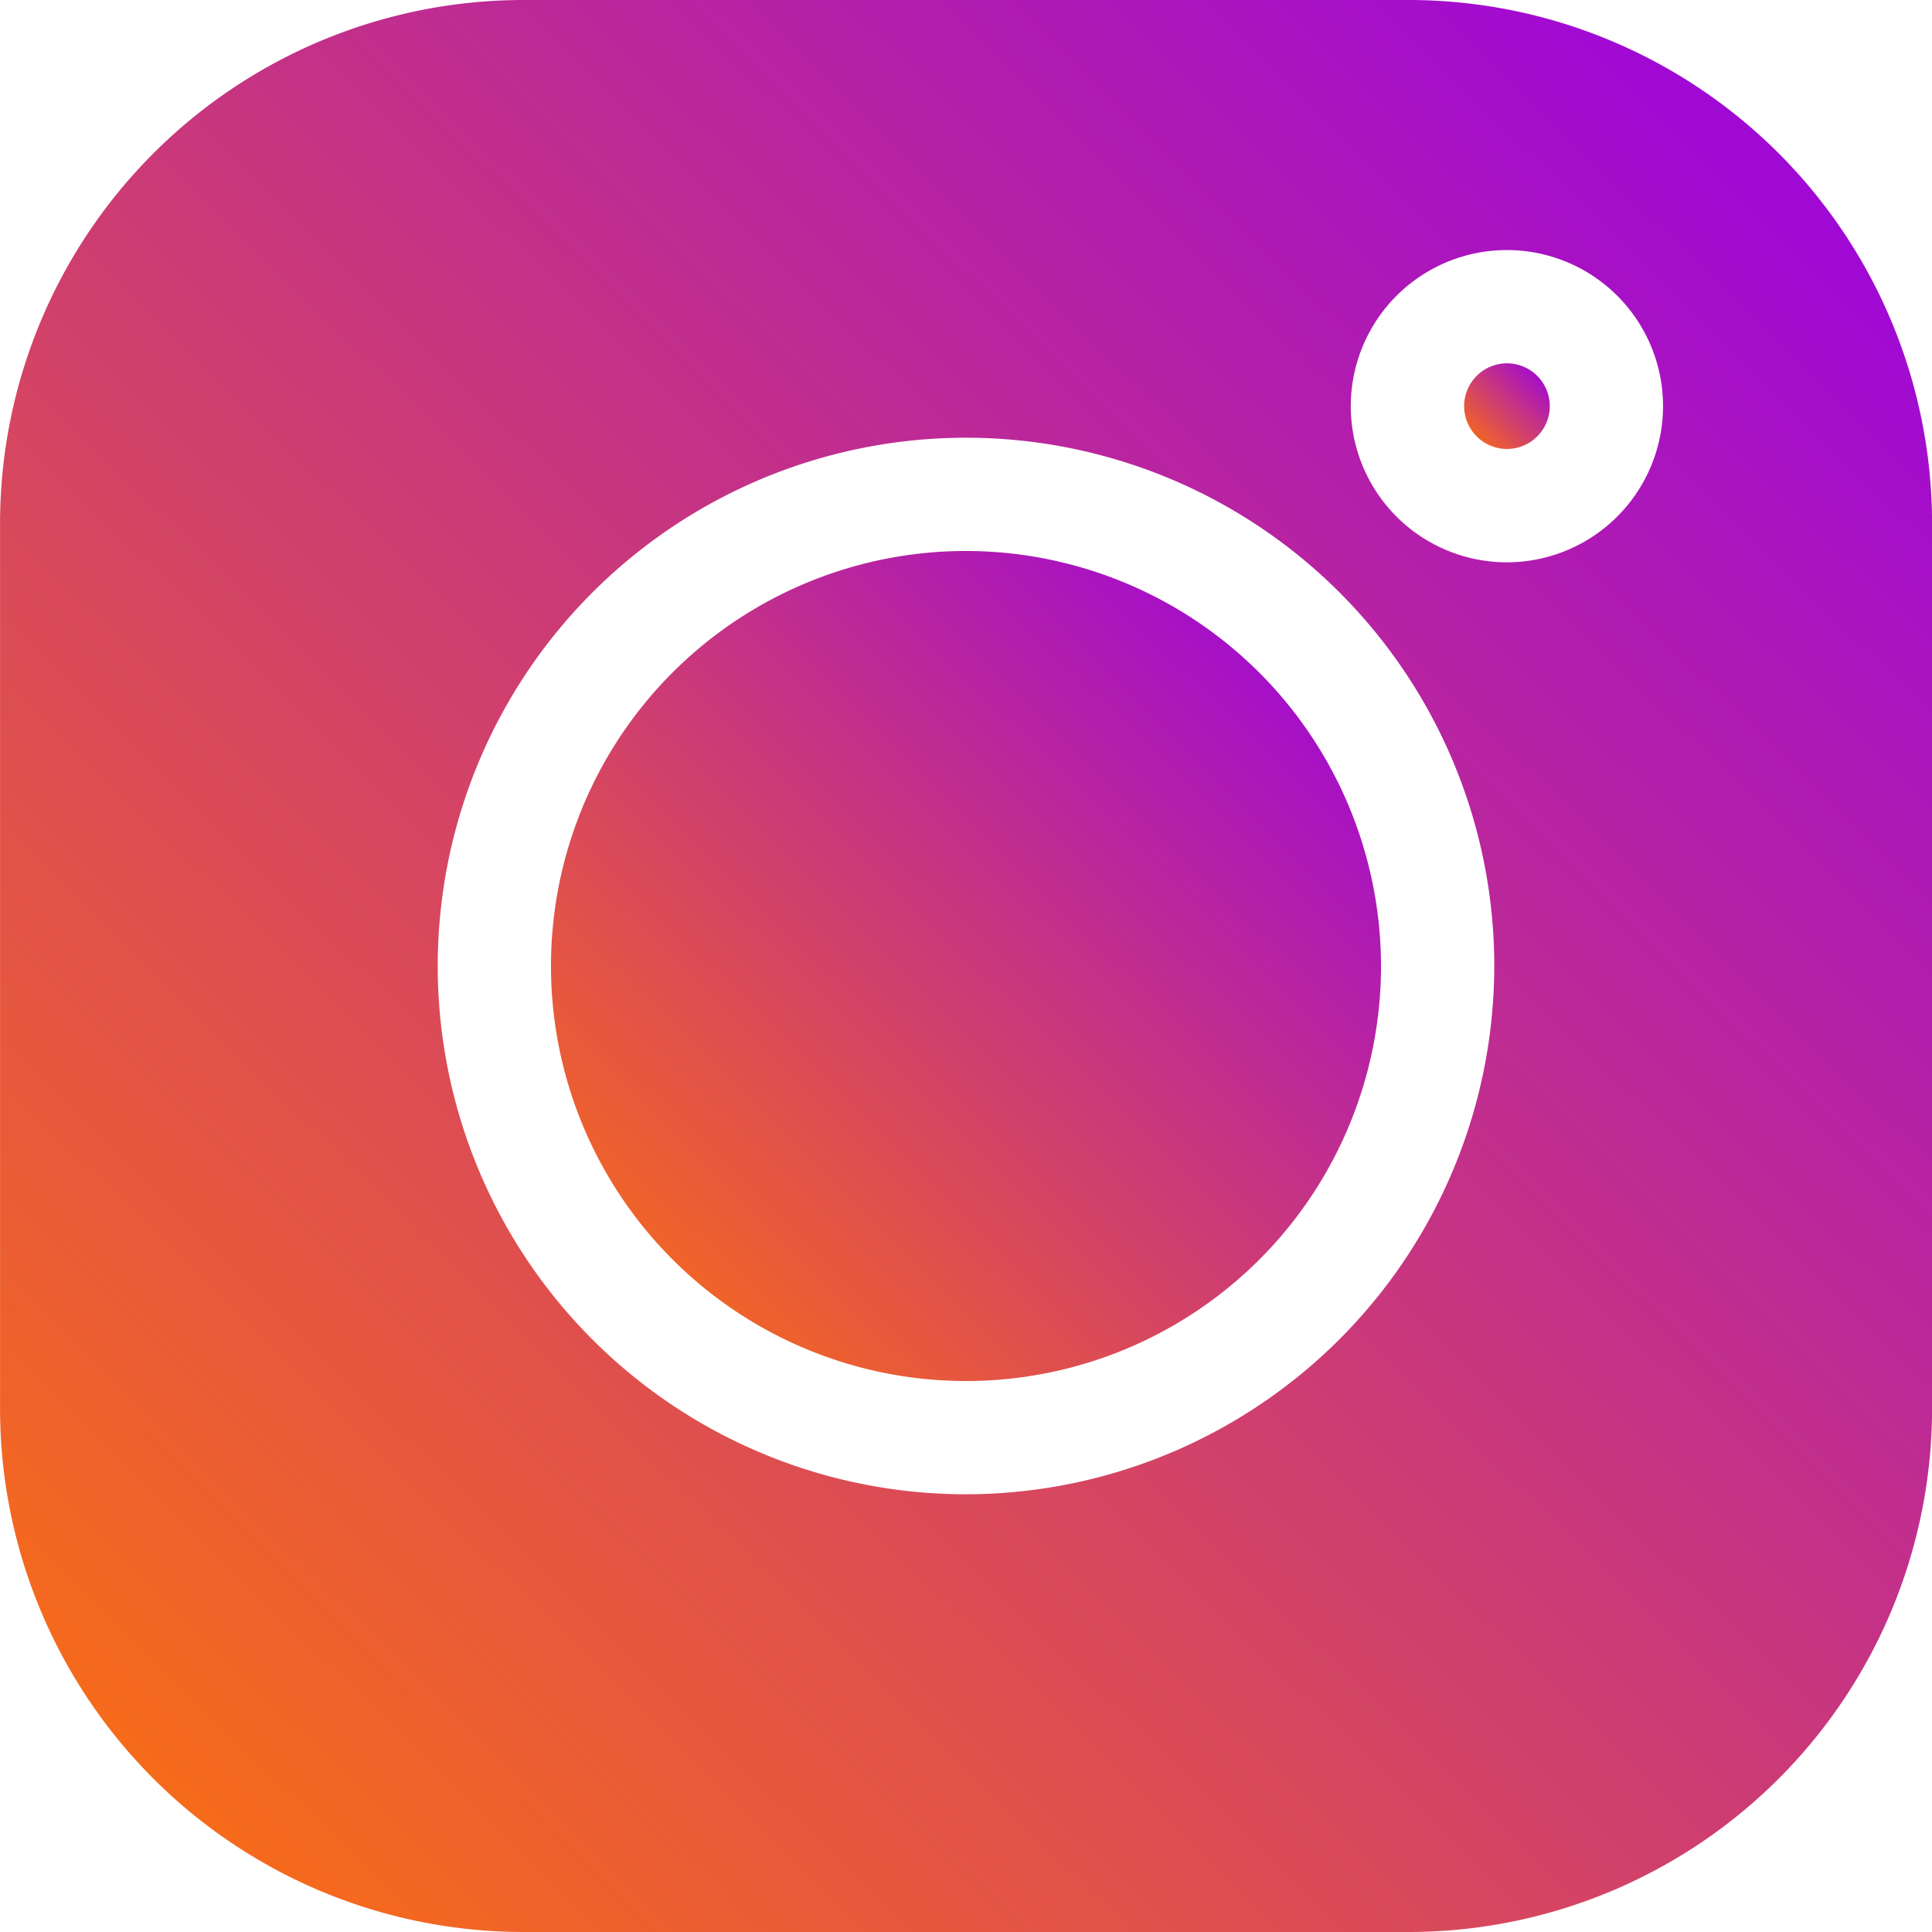
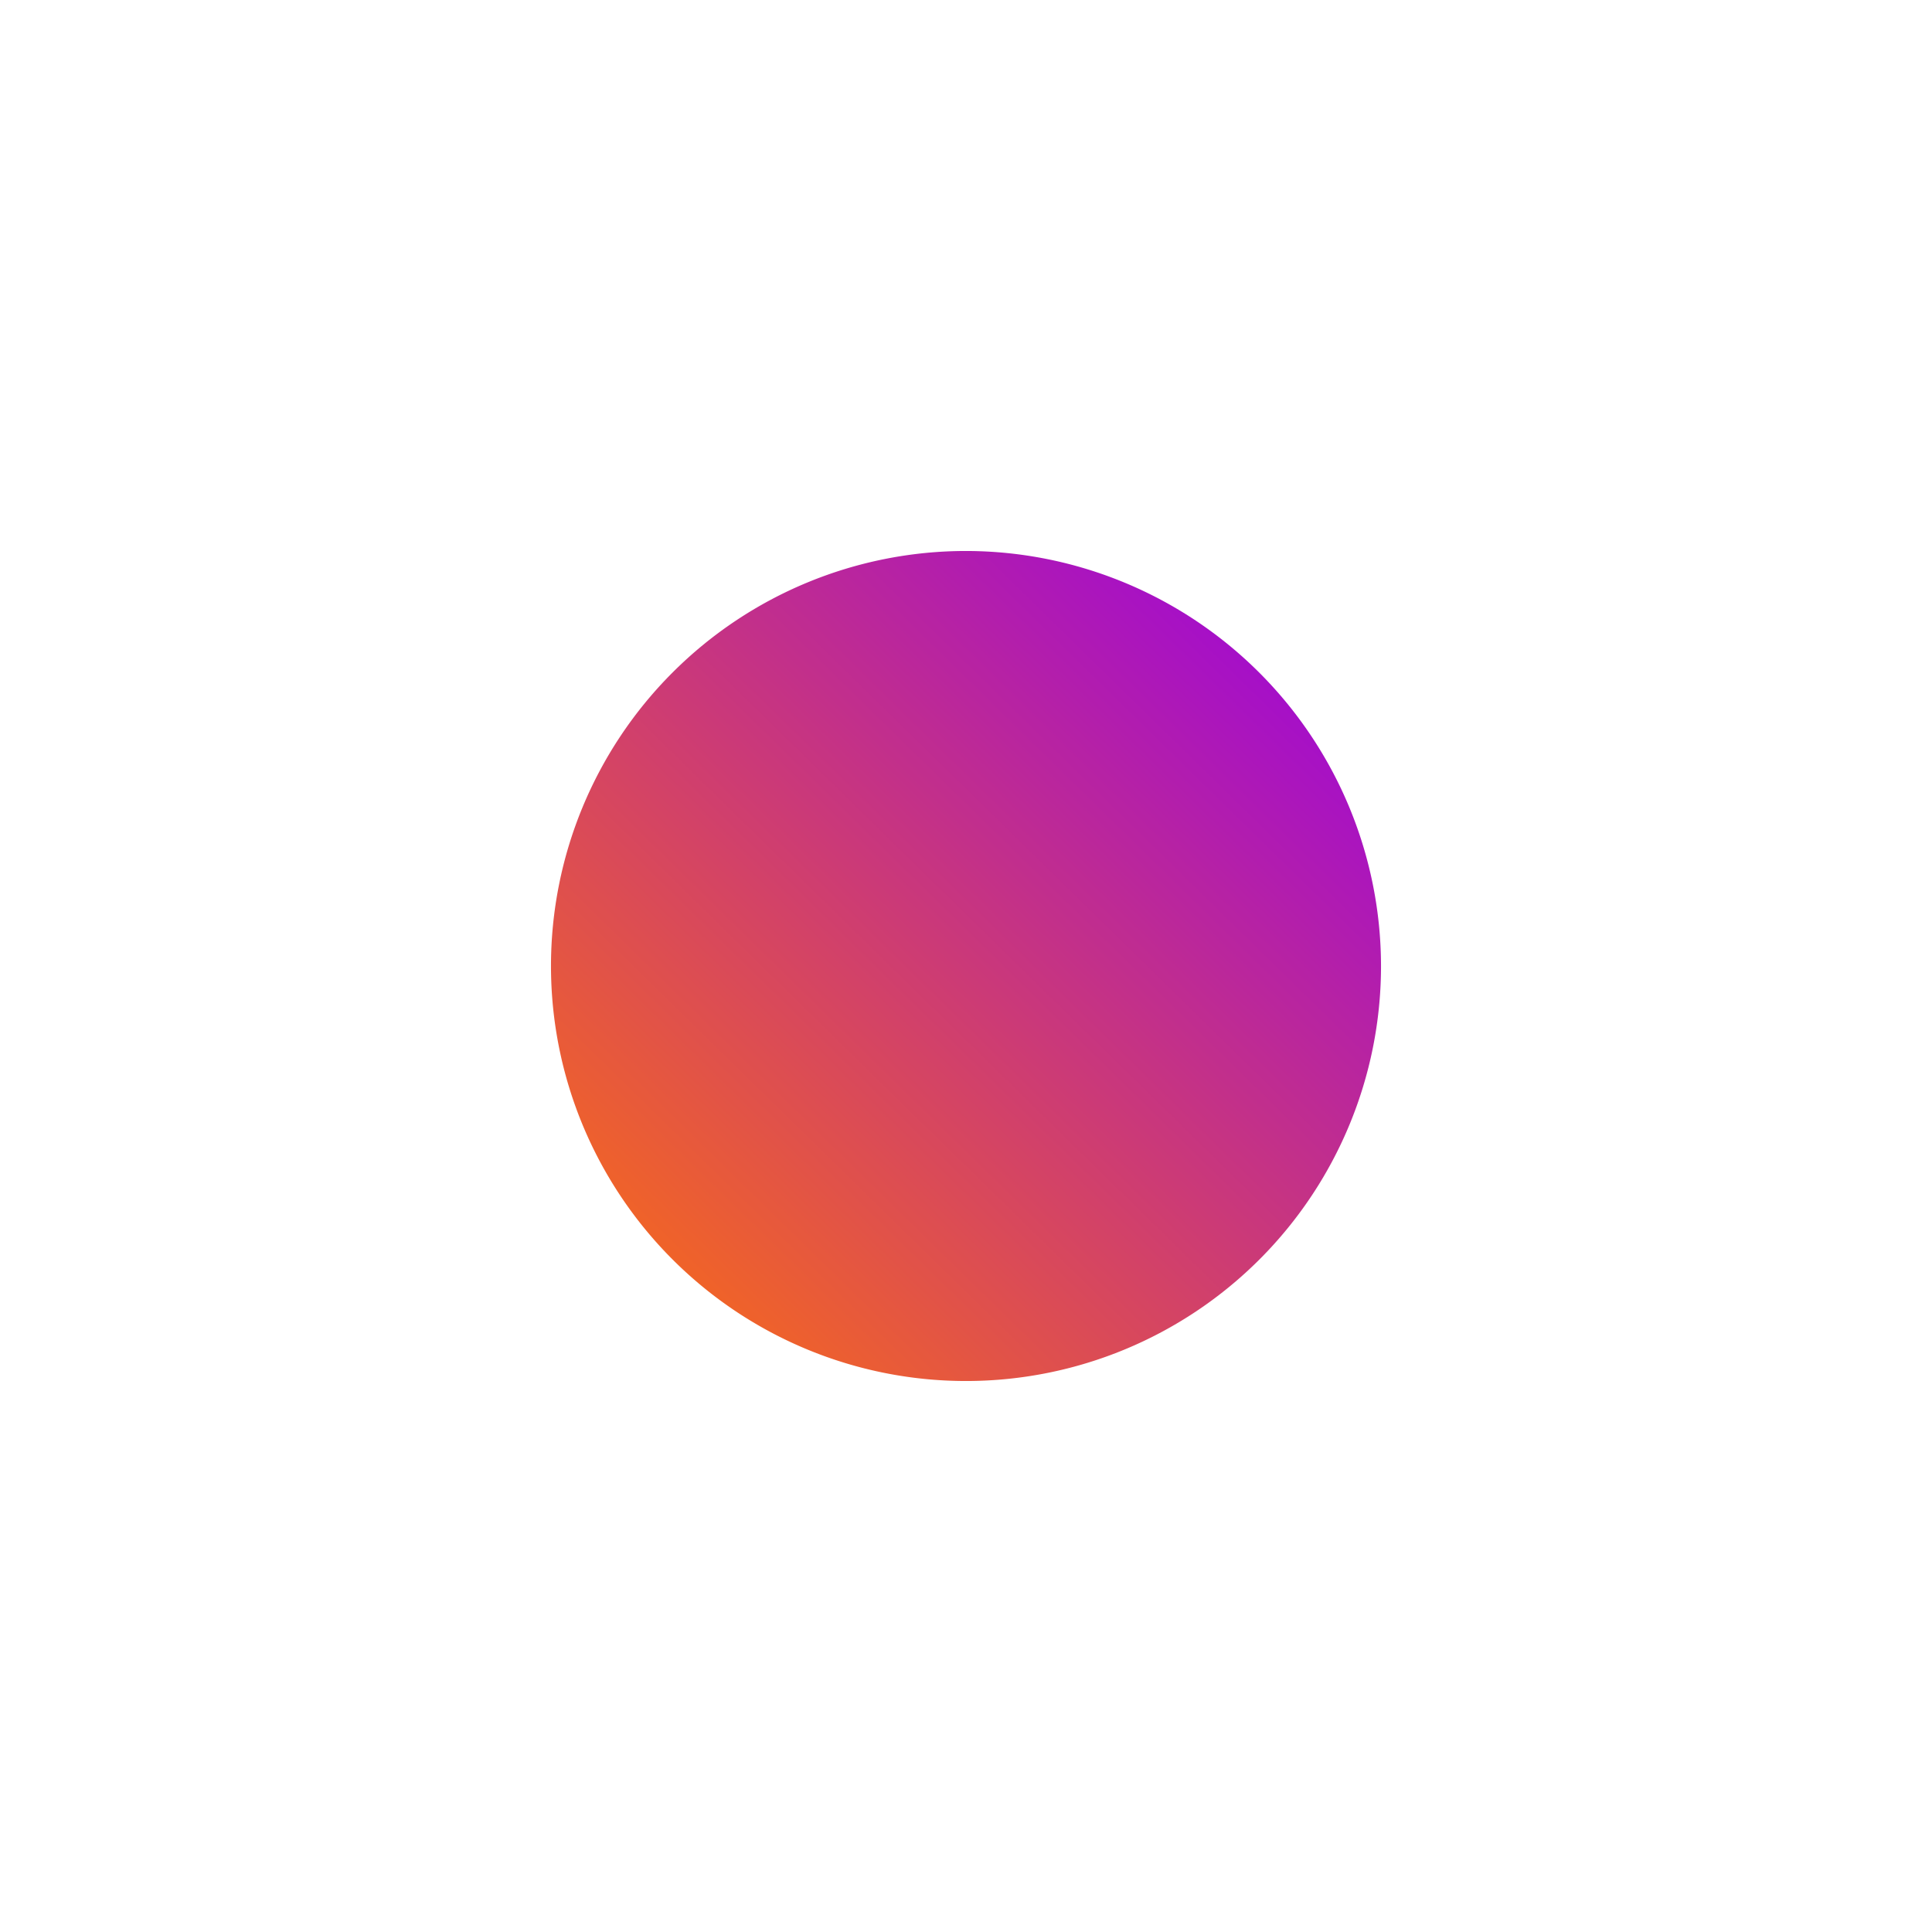
<svg xmlns="http://www.w3.org/2000/svg" id="instagram03" width="37" height="37" viewBox="0 0 37 37">
  <defs>
    <linearGradient id="linear-gradient" x1="0.9" y1="0.081" x2="0" y2="1" gradientUnits="objectBoundingBox">
      <stop offset="0" stop-color="#a009d4" />
      <stop offset="1" stop-color="#ff7408" />
    </linearGradient>
  </defs>
-   <path id="Path_185" data-name="Path 185" d="M26.984,0H10.015A10.027,10.027,0,0,0,0,10.016V26.985A10.027,10.027,0,0,0,10.015,37H26.984A10.027,10.027,0,0,0,37,26.985V10.016A10.027,10.027,0,0,0,26.983,0ZM18.5,28.617A10.117,10.117,0,1,1,28.616,18.5,10.128,10.128,0,0,1,18.5,28.617ZM28.858,10.769a2.99,2.99,0,1,1,2.99-2.989A2.993,2.993,0,0,1,28.858,10.769Zm0,0" transform="translate(0.001 0)" fill="url(#linear-gradient)" />
  <path id="Path_186" data-name="Path 186" d="M153.968,146.02a7.948,7.948,0,1,0,7.948,7.948A7.957,7.957,0,0,0,153.968,146.02Zm0,0" transform="translate(-135.468 -135.468)" fill="url(#linear-gradient)" />
-   <path id="Path_187" data-name="Path 187" d="M388.813,96.3a.82.82,0,1,0,.821.82A.821.821,0,0,0,388.813,96.3Zm0,0" transform="translate(-359.954 -89.342)" fill="url(#linear-gradient)" />
</svg>